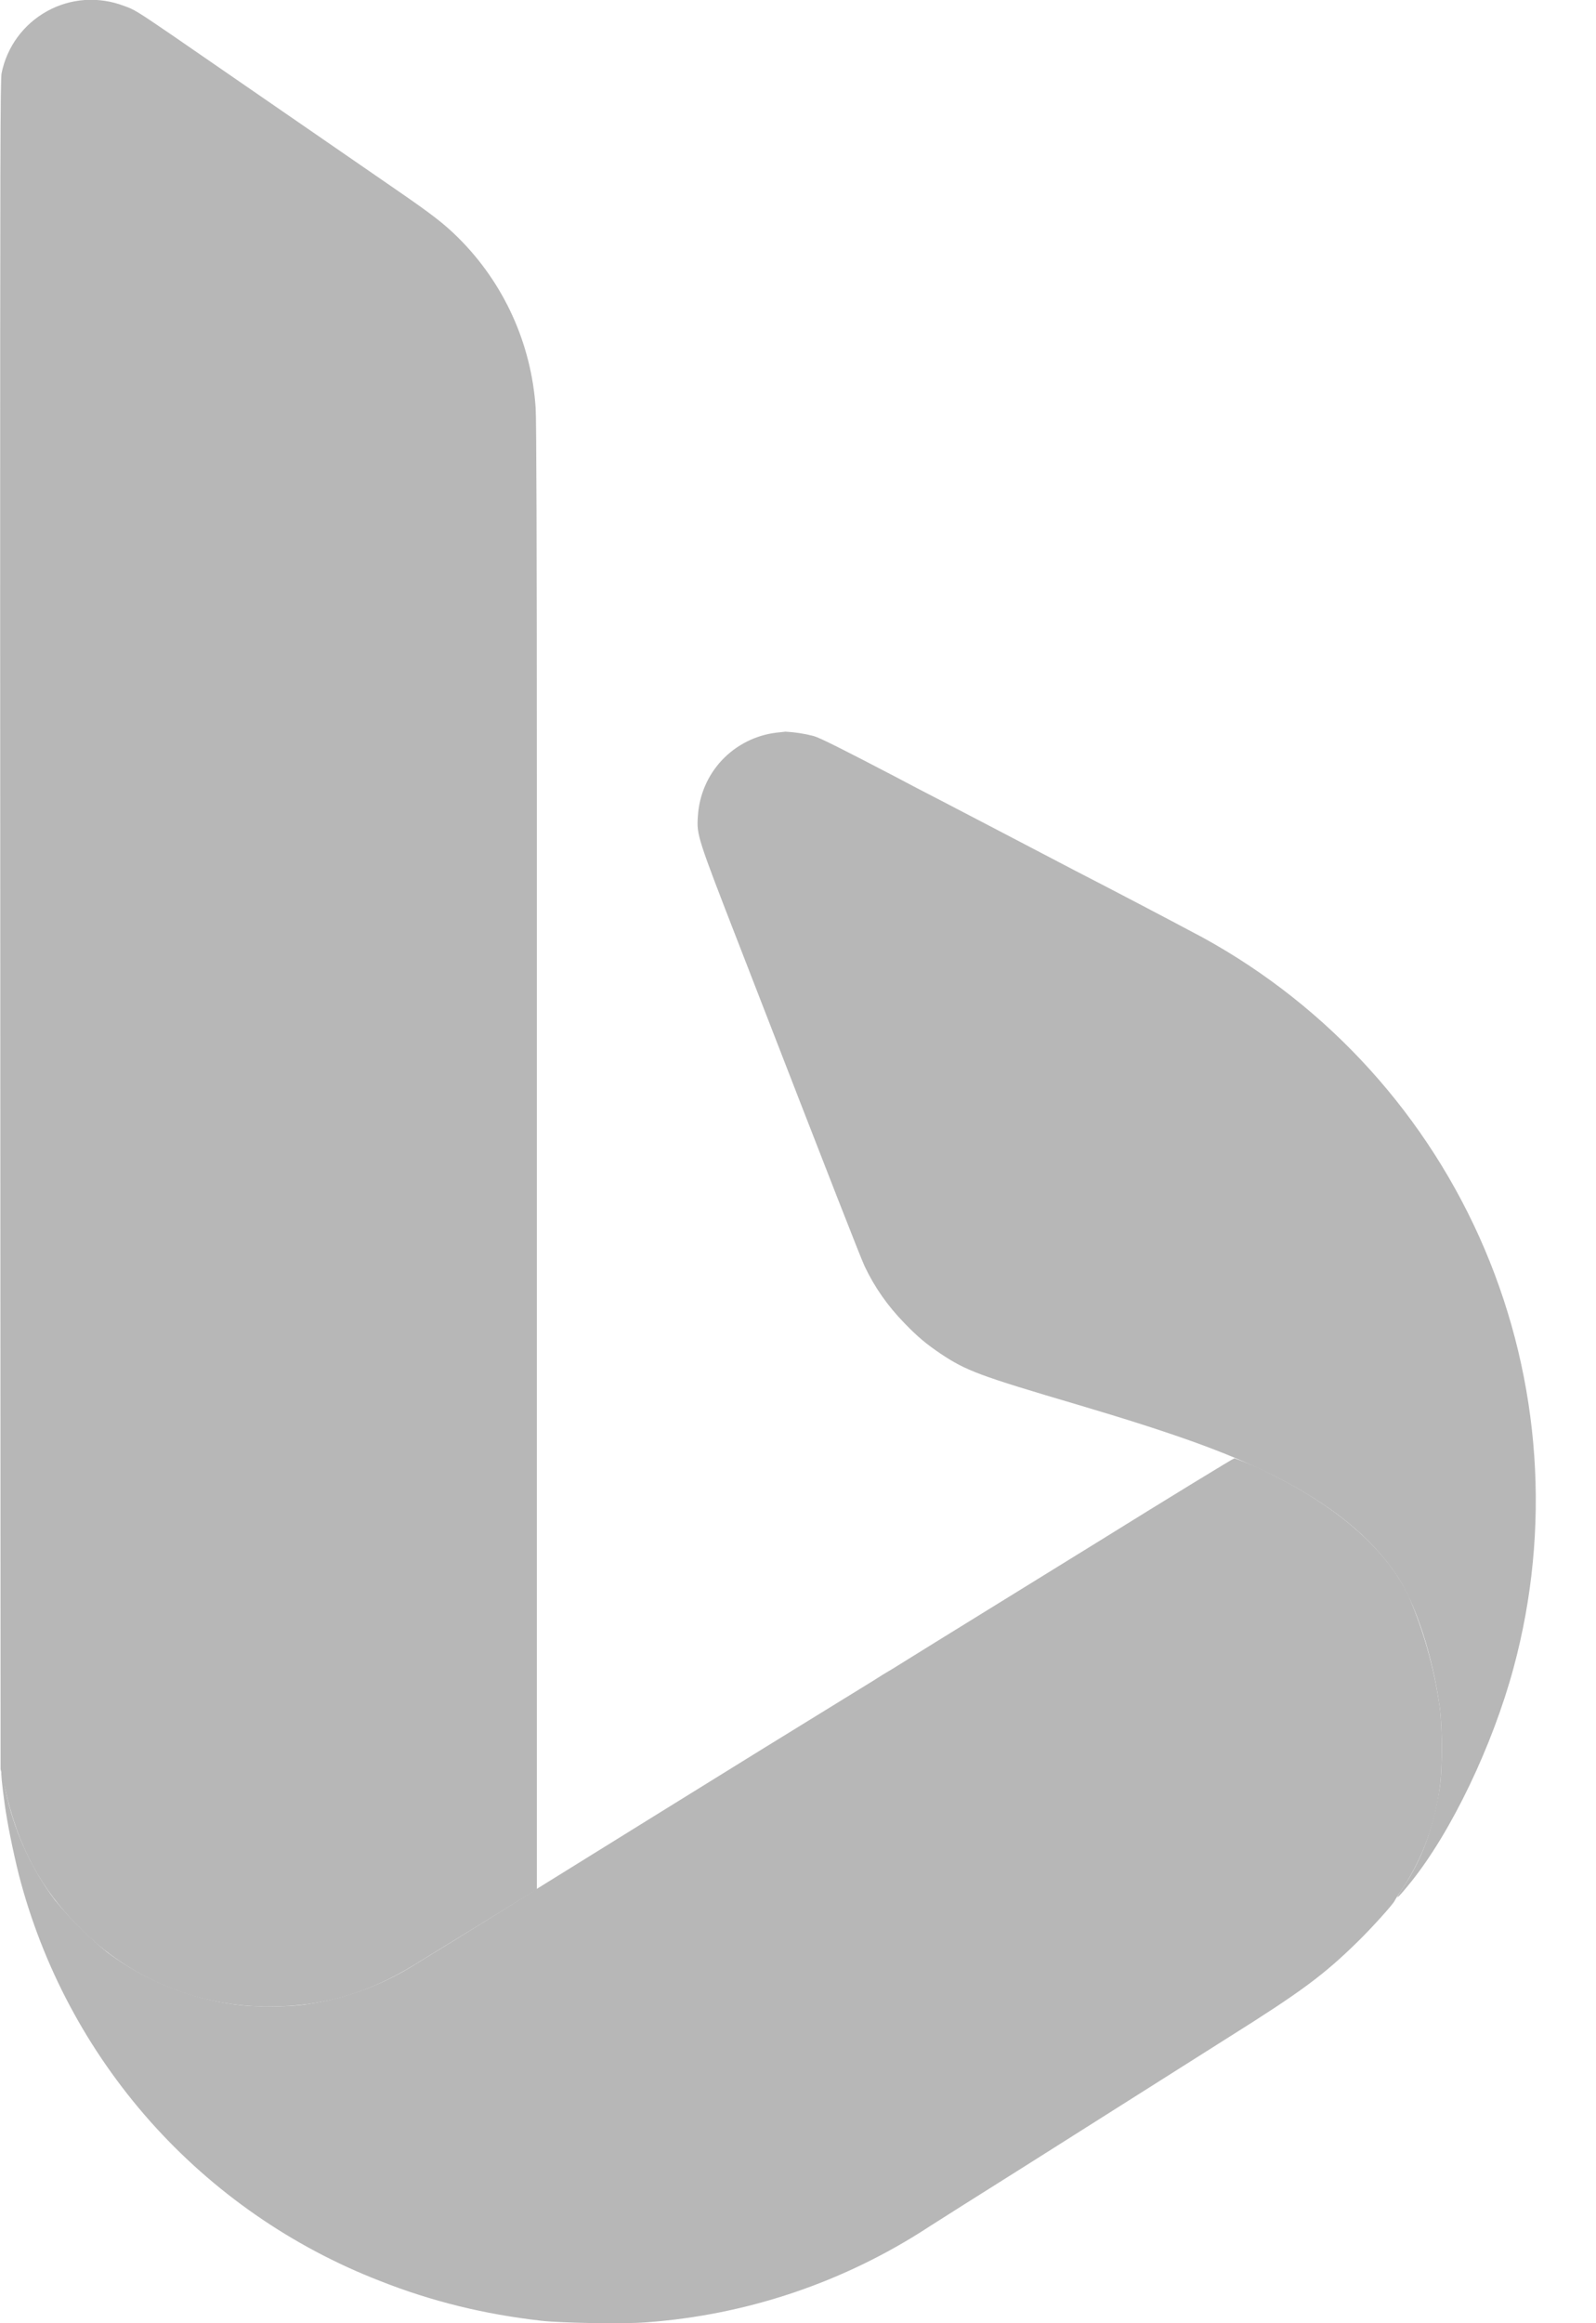
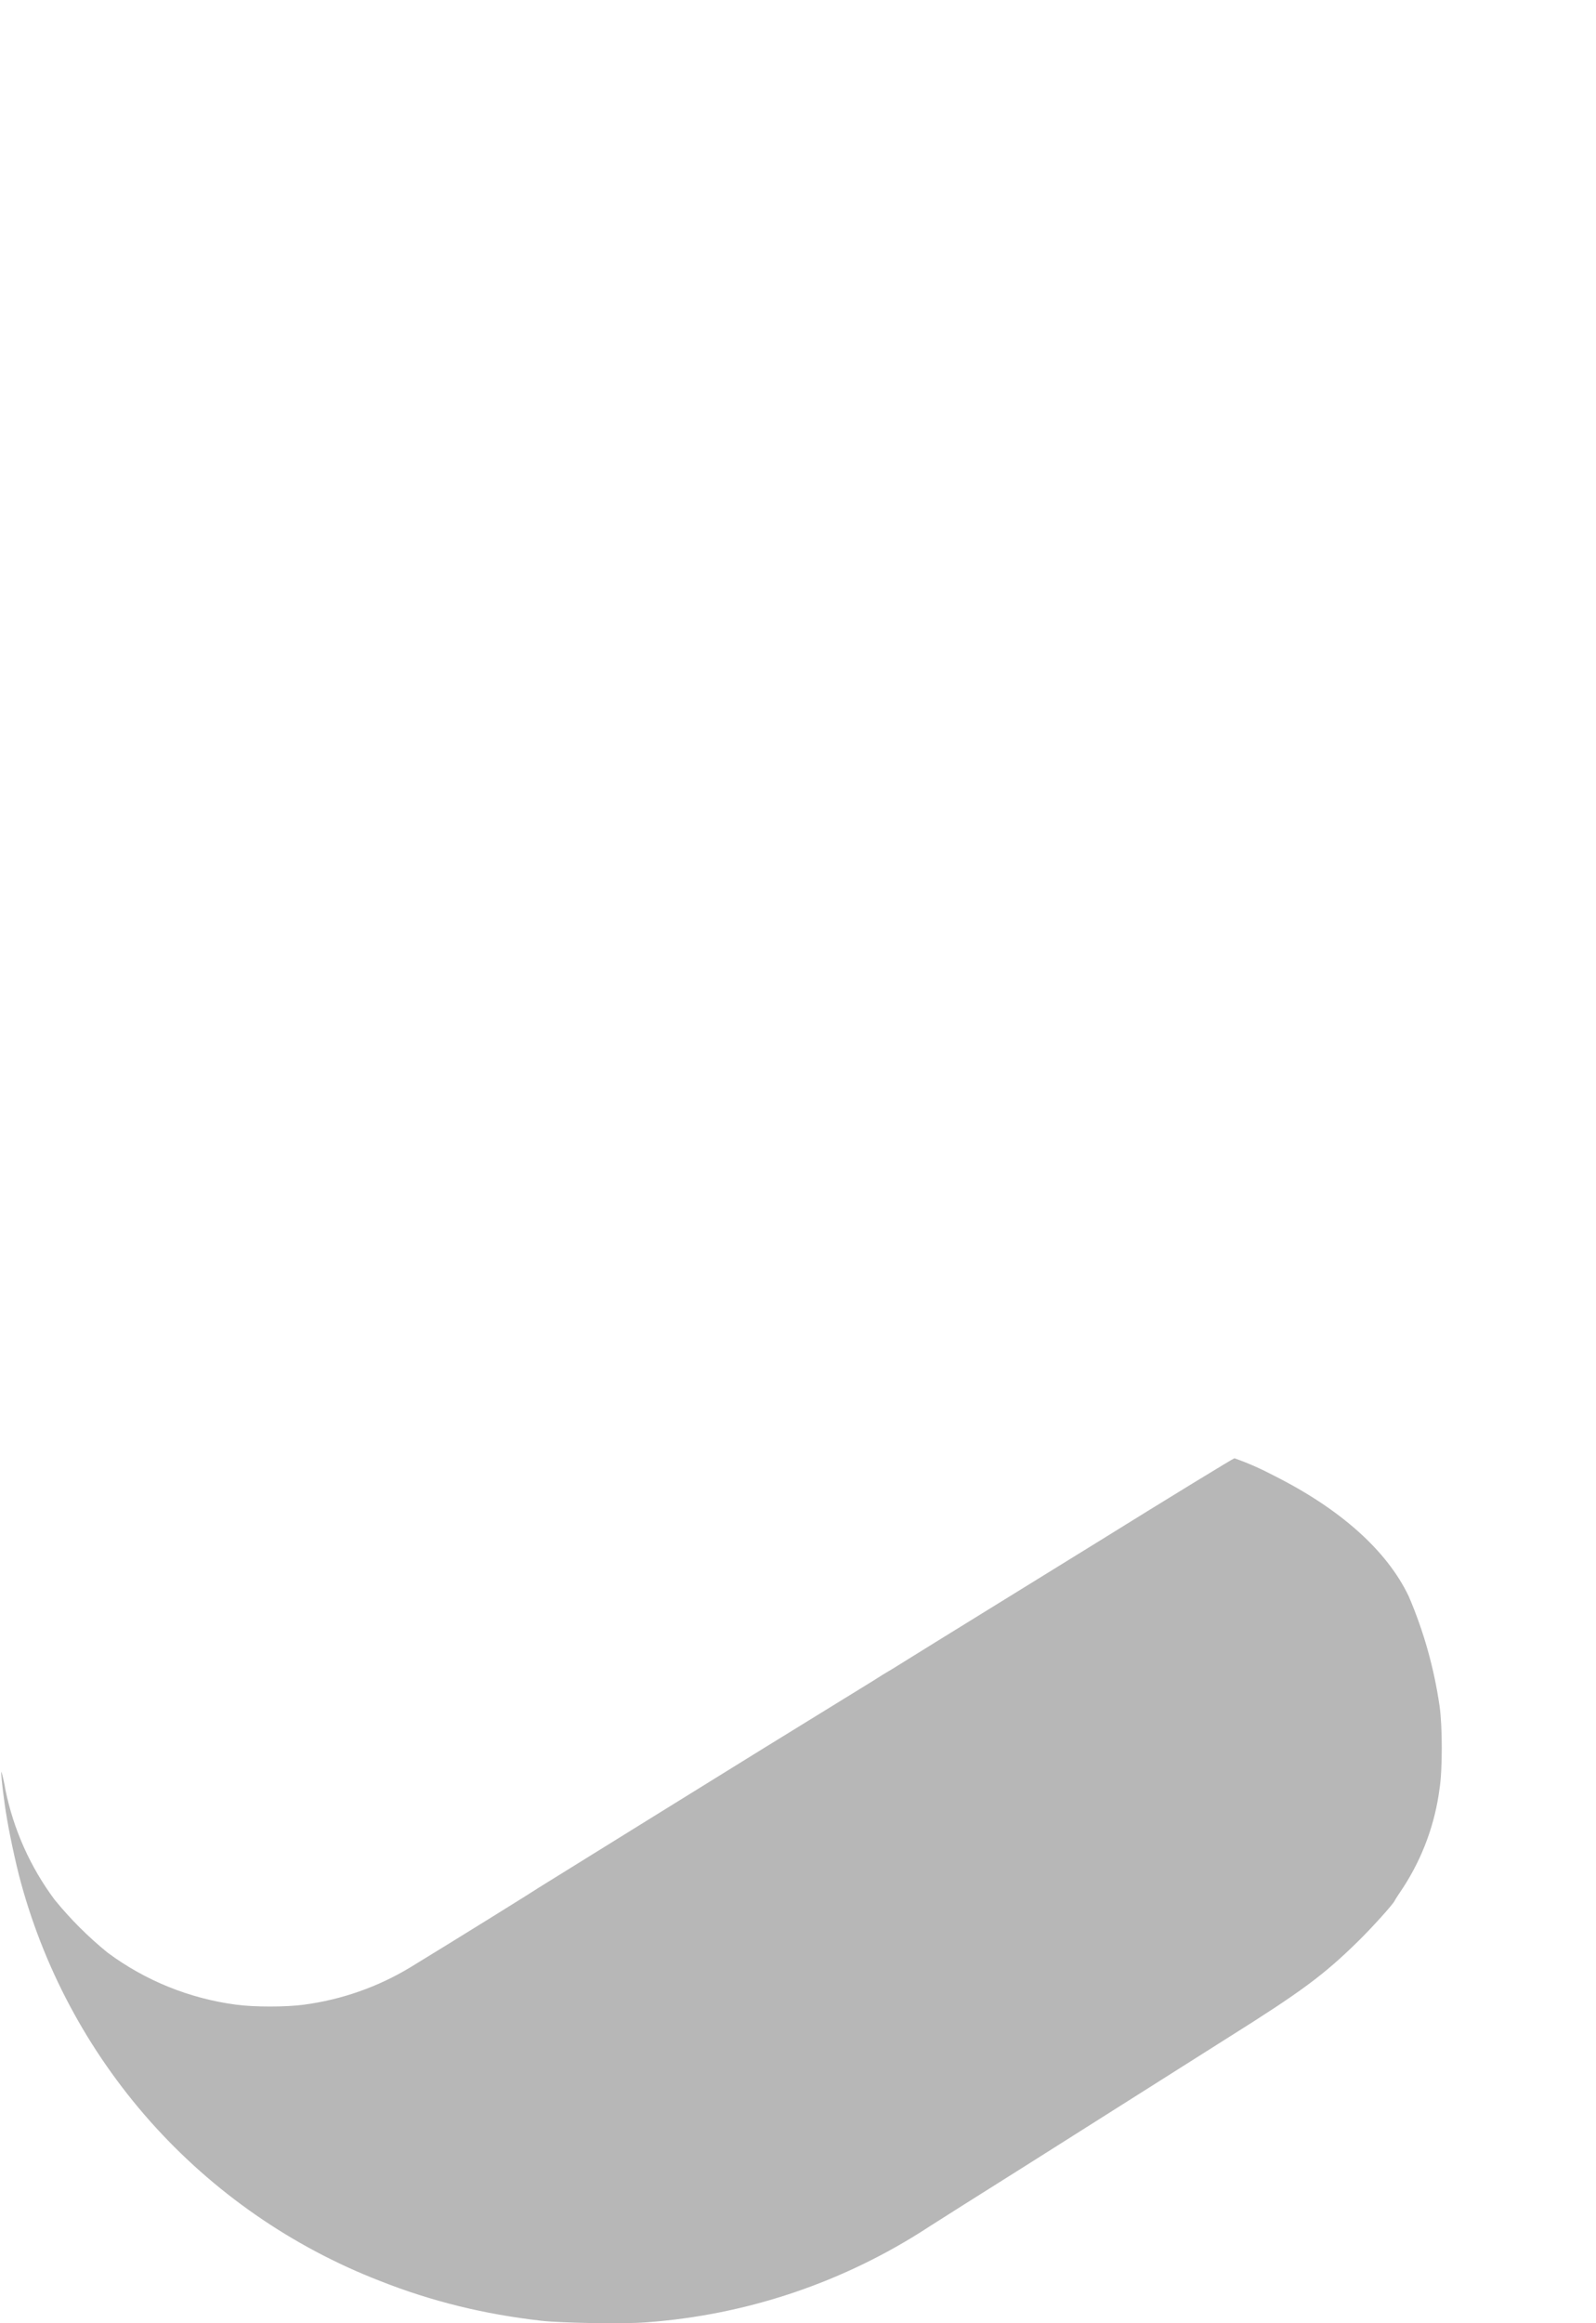
<svg xmlns="http://www.w3.org/2000/svg" width="22" height="32" viewBox="0 0 22 32" fill="none">
-   <path d="M10.7 10.092C10.414 10.127 10.149 10.261 9.951 10.471C9.754 10.681 9.637 10.954 9.62 11.242C9.602 11.502 9.608 11.522 10.198 13.04C11.538 16.494 11.864 17.324 11.918 17.44C12.053 17.727 12.237 17.99 12.472 18.23C12.65 18.414 12.768 18.512 12.966 18.646C13.318 18.88 13.49 18.946 14.854 19.348C16.182 19.742 16.906 20.002 17.53 20.312C18.34 20.714 18.906 21.172 19.262 21.712C19.518 22.102 19.746 22.8 19.844 23.504C19.884 23.778 19.884 24.384 19.844 24.632C19.762 25.172 19.596 25.622 19.34 26C19.206 26.2 19.252 26.168 19.45 25.922C20.006 25.23 20.574 24.046 20.864 22.972C21.381 21.058 21.24 19.027 20.464 17.203C19.688 15.38 18.321 13.87 16.584 12.916C15.994 12.602 15.402 12.292 14.808 11.986L13.748 11.432L13.042 11.064C12.722 10.9 12.51 10.788 12.352 10.704C11.616 10.32 11.306 10.164 11.216 10.138C11.089 10.105 10.959 10.085 10.828 10.078L10.7 10.092Z" fill="#B7B7B7" />
  <path d="M12.304 22.986C12.213 23.039 12.123 23.094 12.034 23.152C11.024 23.772 10.015 24.395 9.008 25.02L7.408 26.012C7.384 26.032 6.234 26.746 5.656 27.098C5.209 27.368 4.71 27.543 4.192 27.612C3.952 27.646 3.494 27.646 3.252 27.612C2.611 27.527 2.003 27.281 1.484 26.896C1.216 26.679 0.972 26.435 0.754 26.168C0.418 25.718 0.186 25.199 0.074 24.648C0.061 24.566 0.043 24.485 0.02 24.406C0.01 24.394 0.028 24.59 0.064 24.846C0.1 25.11 0.178 25.494 0.26 25.824C0.586 27.084 1.207 28.248 2.072 29.221C2.937 30.193 4.021 30.945 5.234 31.416C5.952 31.7 6.674 31.876 7.462 31.966C7.756 31.998 8.594 32.012 8.902 31.988C10.297 31.888 11.644 31.433 12.814 30.666L13.284 30.368L14.072 29.872L14.588 29.546L16.916 28.074C17.936 27.434 18.242 27.208 18.716 26.744C18.914 26.55 19.212 26.22 19.226 26.178C19.23 26.168 19.282 26.086 19.344 25.996C19.611 25.584 19.782 25.118 19.844 24.632C19.884 24.384 19.884 23.778 19.844 23.502C19.769 22.98 19.626 22.47 19.418 21.986C19.118 21.358 18.478 20.786 17.562 20.326C17.386 20.233 17.204 20.152 17.016 20.086C17.004 20.086 16.15 20.606 15.12 21.246L12.894 22.62L12.304 22.986Z" fill="#B7B7B7" />
-   <path d="M0.008 24.368L0.068 24.626C0.246 25.43 0.558 26.012 1.098 26.552C1.44 26.9 1.849 27.175 2.3 27.361C2.75 27.548 3.234 27.642 3.722 27.638C4.444 27.638 5.068 27.458 5.71 27.064L6.654 26.484L7.4 26.024V10.668C7.4 7.594 7.394 5.768 7.384 5.626C7.327 4.737 6.947 3.899 6.314 3.272C6.12 3.08 5.954 2.952 5.46 2.612L2.366 0.48C1.888 0.154 1.85 0.13 1.706 0.08C1.535 0.015 1.352 -0.012 1.169 0C0.987 0.013 0.809 0.065 0.649 0.154C0.489 0.242 0.35 0.364 0.241 0.512C0.133 0.659 0.058 0.829 0.022 1.008C0.004 1.092 0.002 2.214 0.002 8.3L0.008 24.37V24.368Z" fill="#B7B7B7" />
</svg>